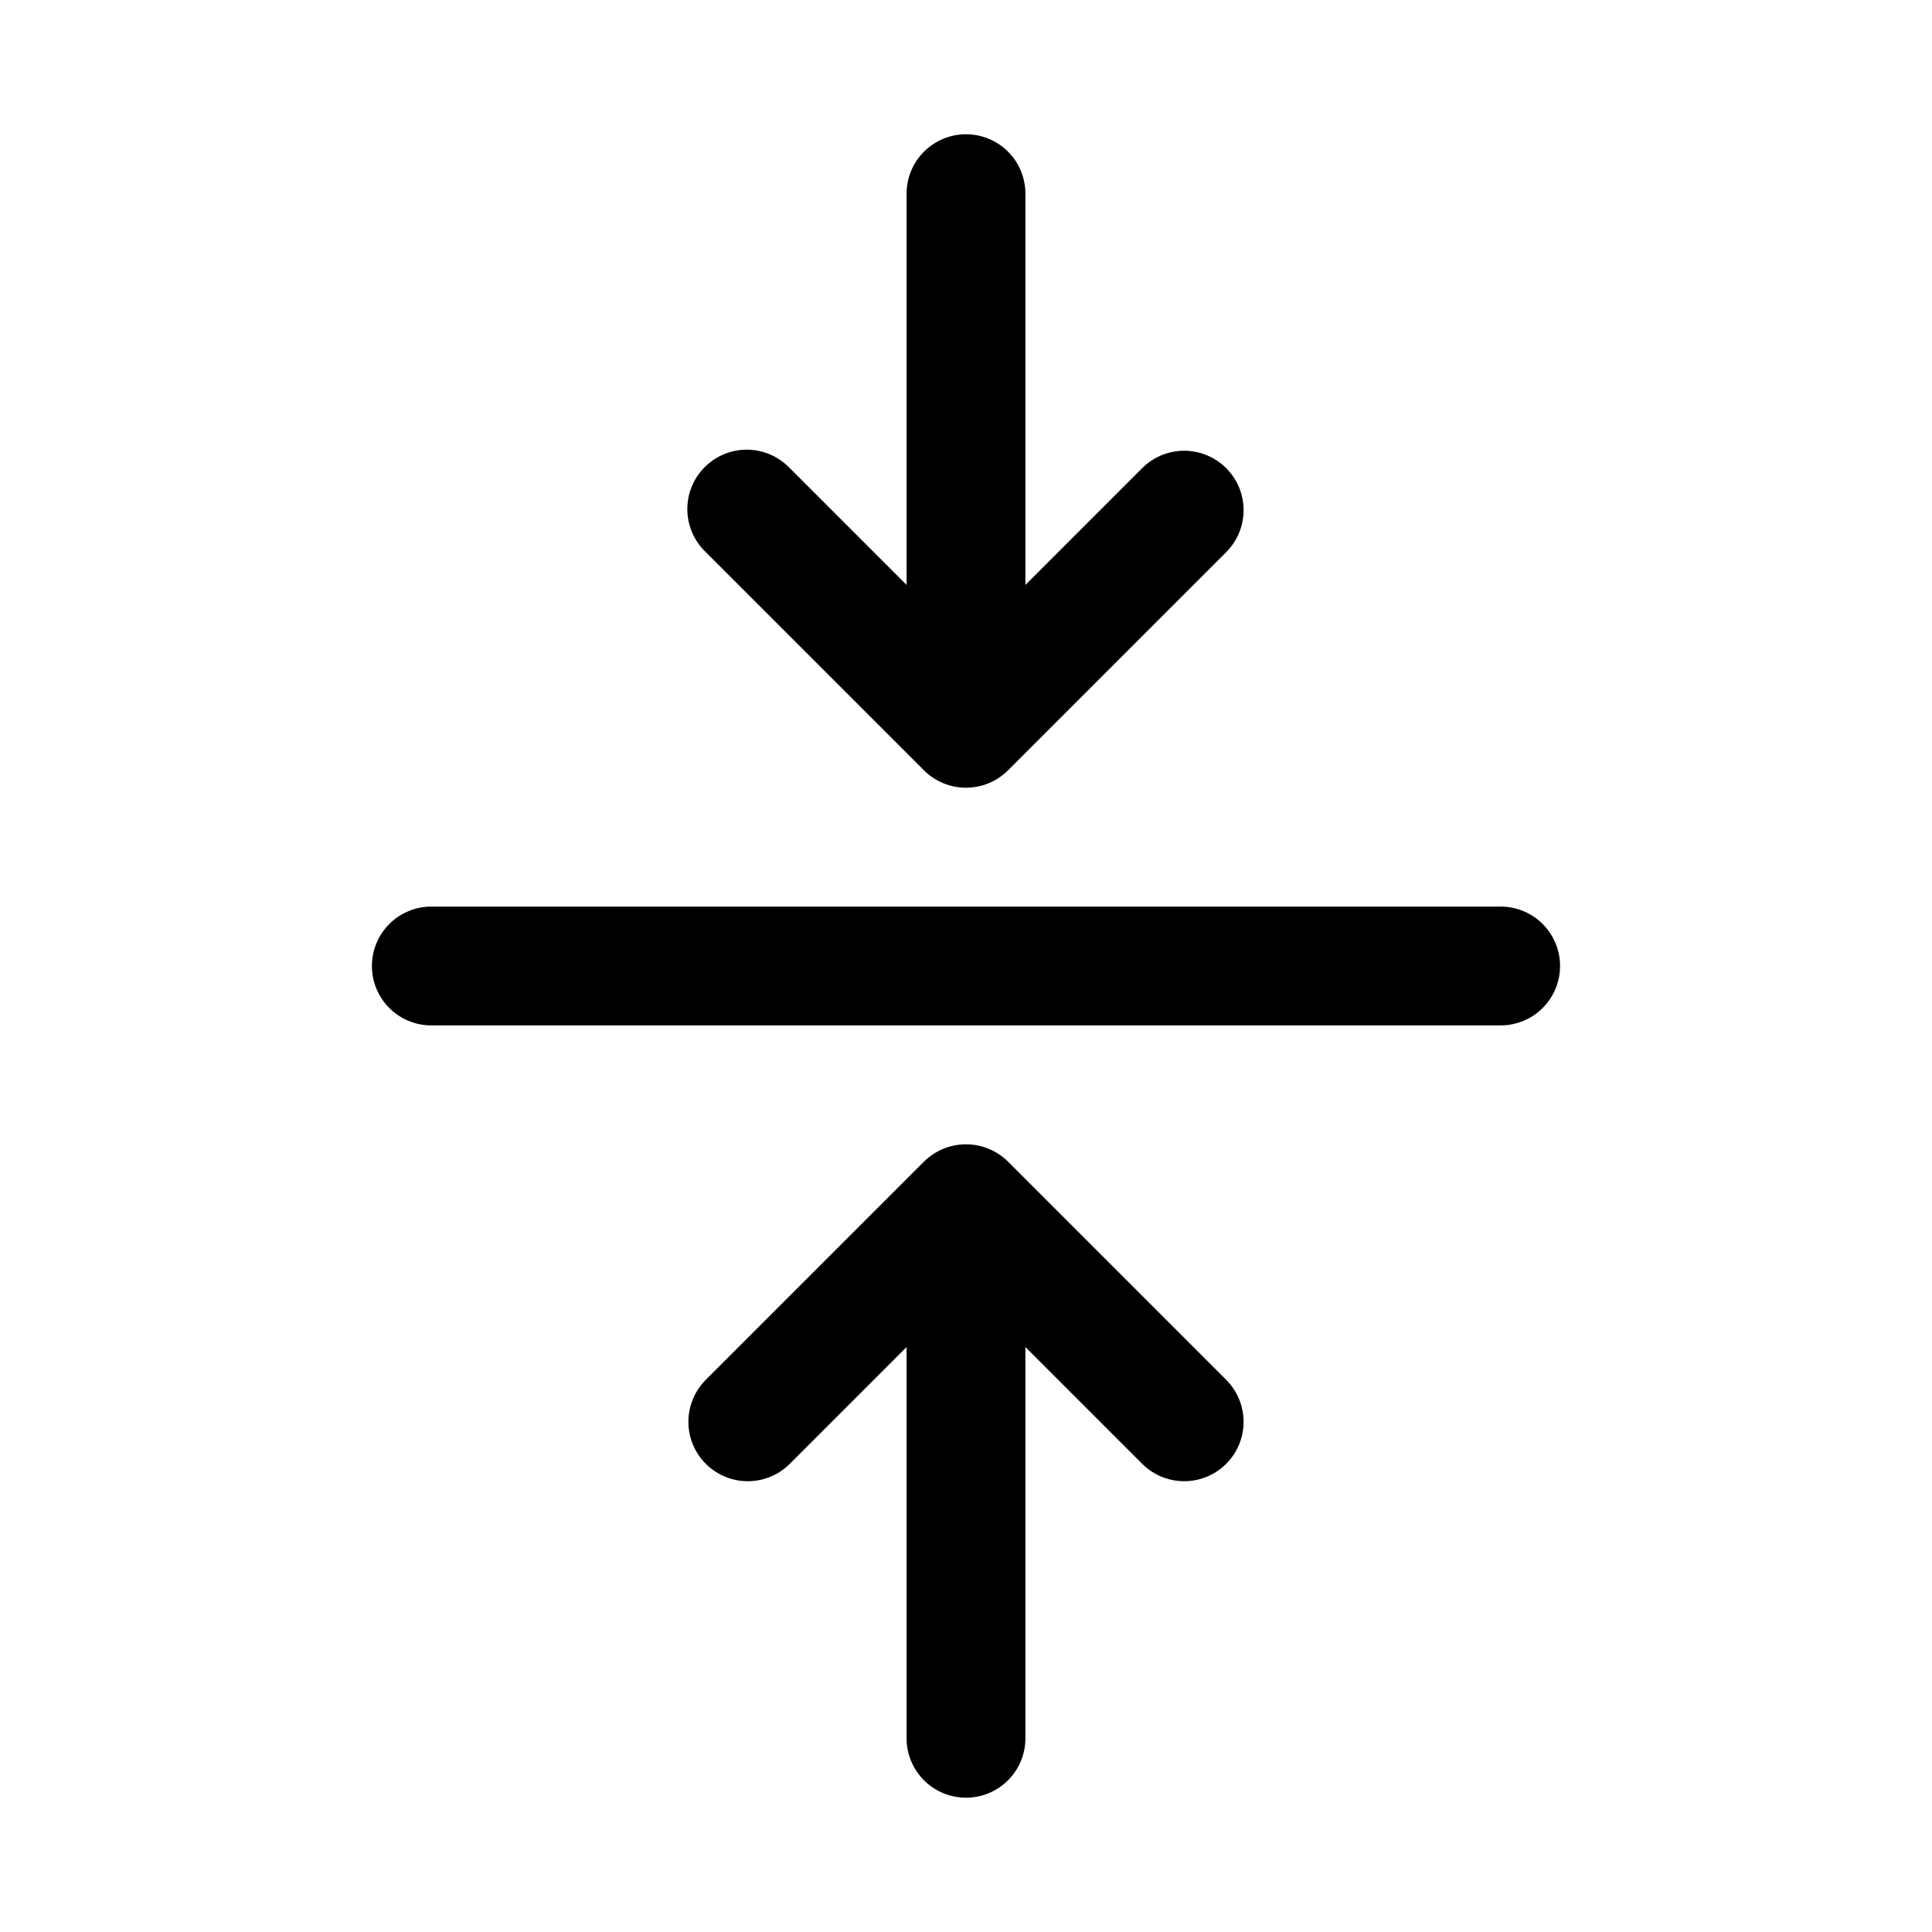
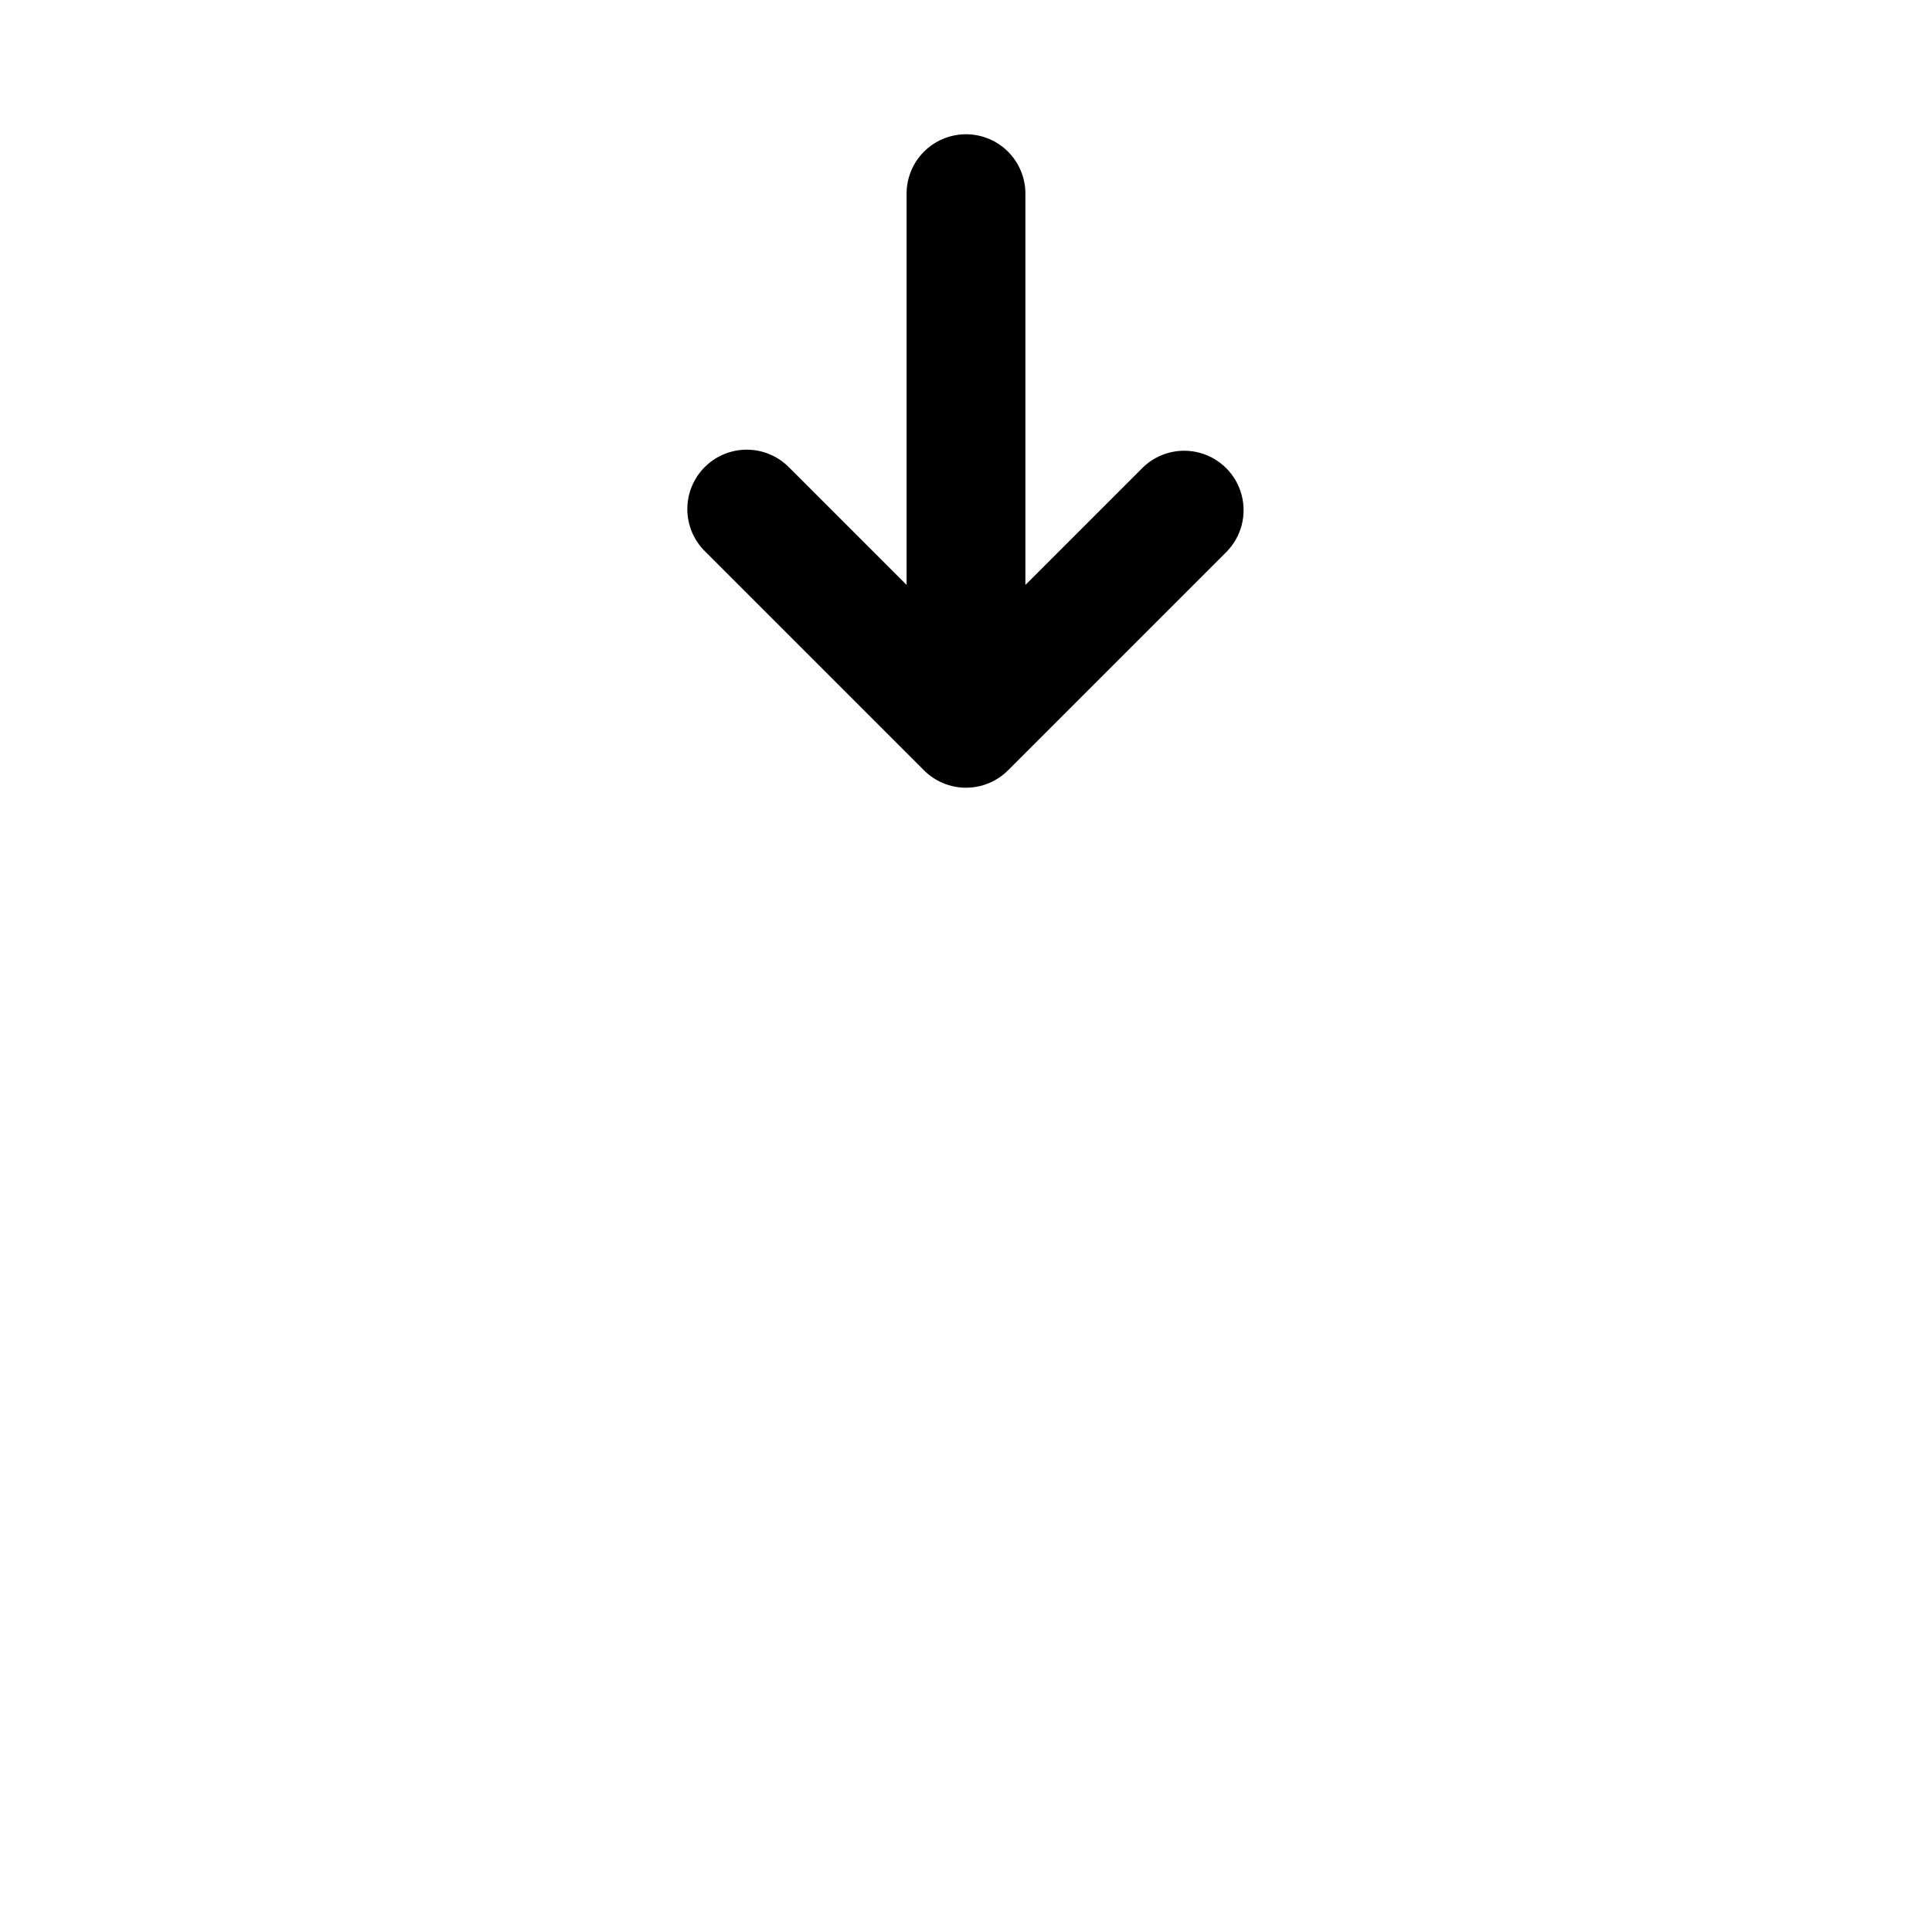
<svg xmlns="http://www.w3.org/2000/svg" fill="#000000" width="800px" height="800px" version="1.1" viewBox="144 144 512 512">
  <g>
-     <path d="m400 620.41c4.176 0 8.18-1.656 11.133-4.609 2.949-2.953 4.609-6.957 4.609-11.133v-103.69l31.09 31.09c3.992 3.894 9.746 5.383 15.129 3.918 5.379-1.465 9.586-5.672 11.051-11.051 1.465-5.383-0.023-11.137-3.918-15.129l-57.953-57.953v-0.004c-2.961-2.941-6.969-4.594-11.141-4.594-4.176 0-8.184 1.652-11.145 4.594l-57.953 57.953v0.004c-3.894 3.992-5.383 9.746-3.918 15.129 1.469 5.379 5.672 9.586 11.051 11.051 5.383 1.465 11.137-0.023 15.133-3.918l31.086-31.09v103.69c0 4.176 1.66 8.18 4.613 11.133 2.953 2.953 6.957 4.609 11.133 4.609z" />
    <path d="m400 179.58c-4.176 0-8.18 1.66-11.133 4.609-2.953 2.953-4.613 6.957-4.613 11.133v103.69l-31.086-31.09c-2.941-3.016-6.965-4.727-11.176-4.754-4.211-0.023-8.254 1.637-11.23 4.613-2.977 2.977-4.641 7.023-4.613 11.23 0.027 4.211 1.738 8.234 4.754 11.176l57.953 57.953c2.957 2.953 6.965 4.613 11.145 4.613 4.176 0 8.188-1.66 11.141-4.613l57.953-57.953c3.894-3.996 5.383-9.75 3.918-15.133-1.465-5.379-5.672-9.582-11.051-11.051-5.383-1.465-11.137 0.023-15.129 3.918l-31.09 31.09v-103.69c0-4.176-1.66-8.18-4.609-11.133-2.953-2.949-6.957-4.609-11.133-4.609z" />
-     <path d="m242.56 400c0 4.176 1.656 8.18 4.609 11.133 2.953 2.949 6.957 4.609 11.133 4.609h283.39c5.625 0 10.82-3 13.633-7.871s2.812-10.875 0-15.746-8.008-7.871-13.633-7.871h-283.39c-4.176 0-8.18 1.66-11.133 4.613-2.953 2.953-4.609 6.957-4.609 11.133z" />
  </g>
</svg>